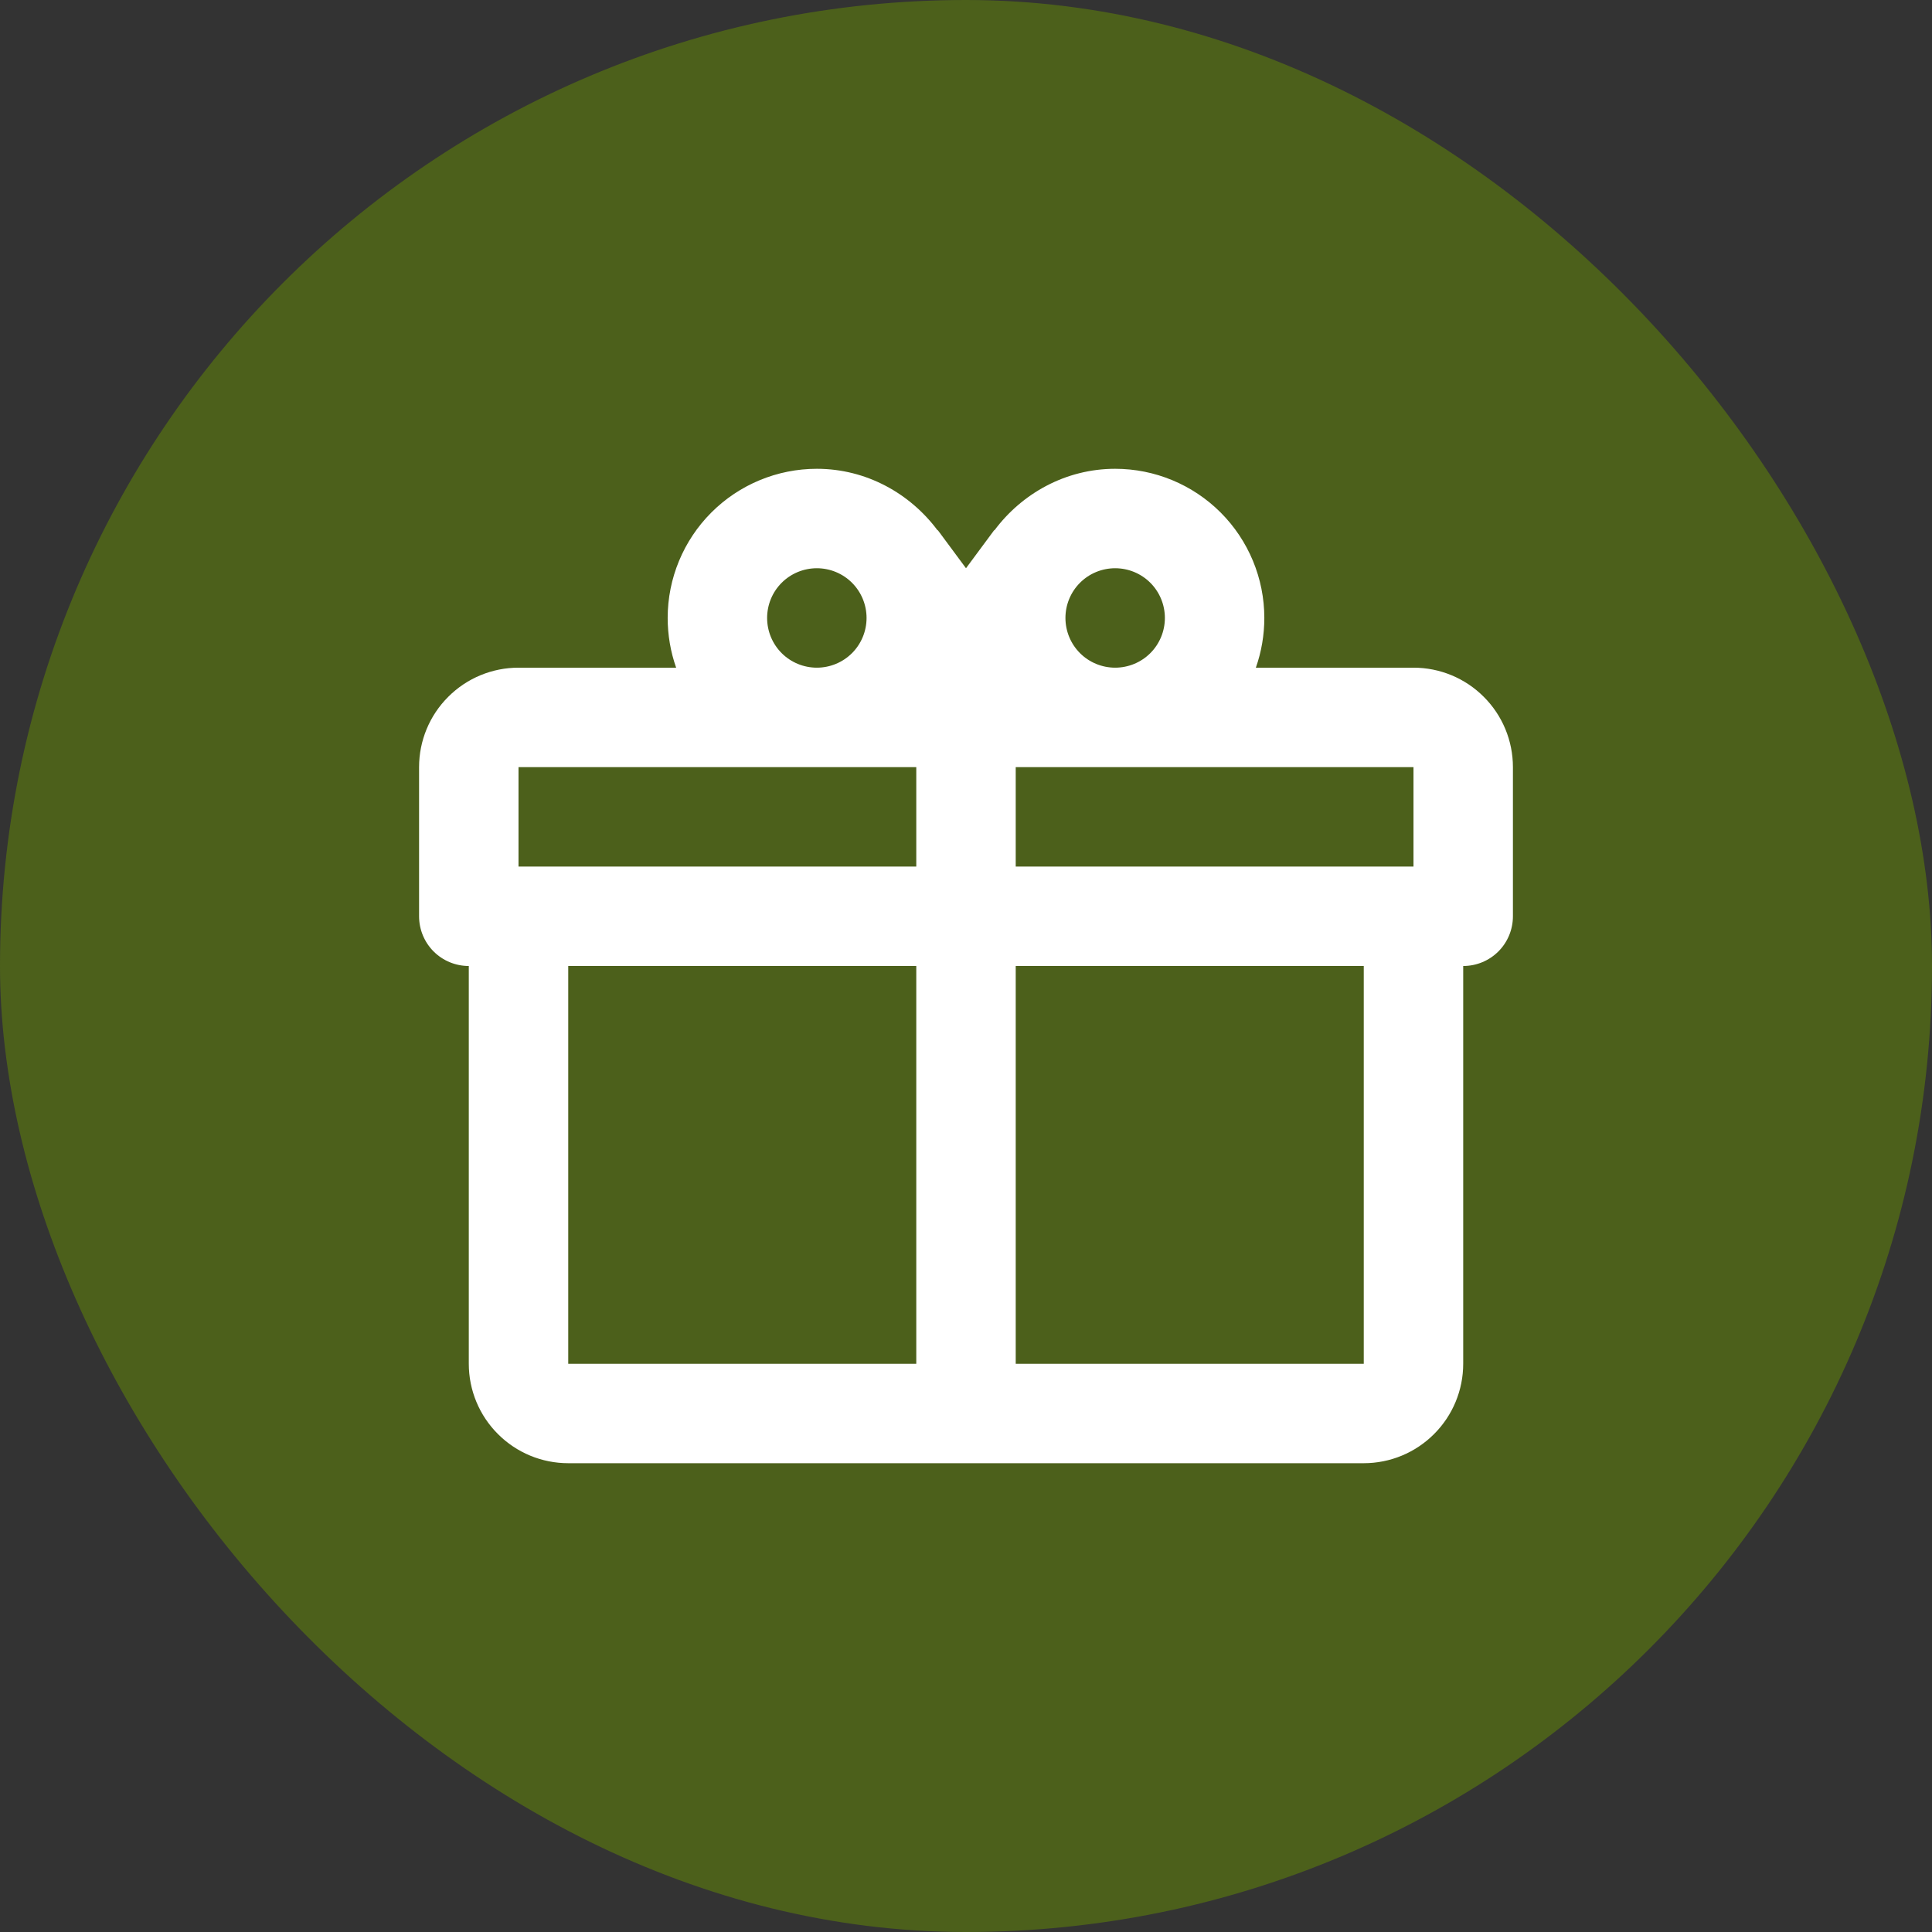
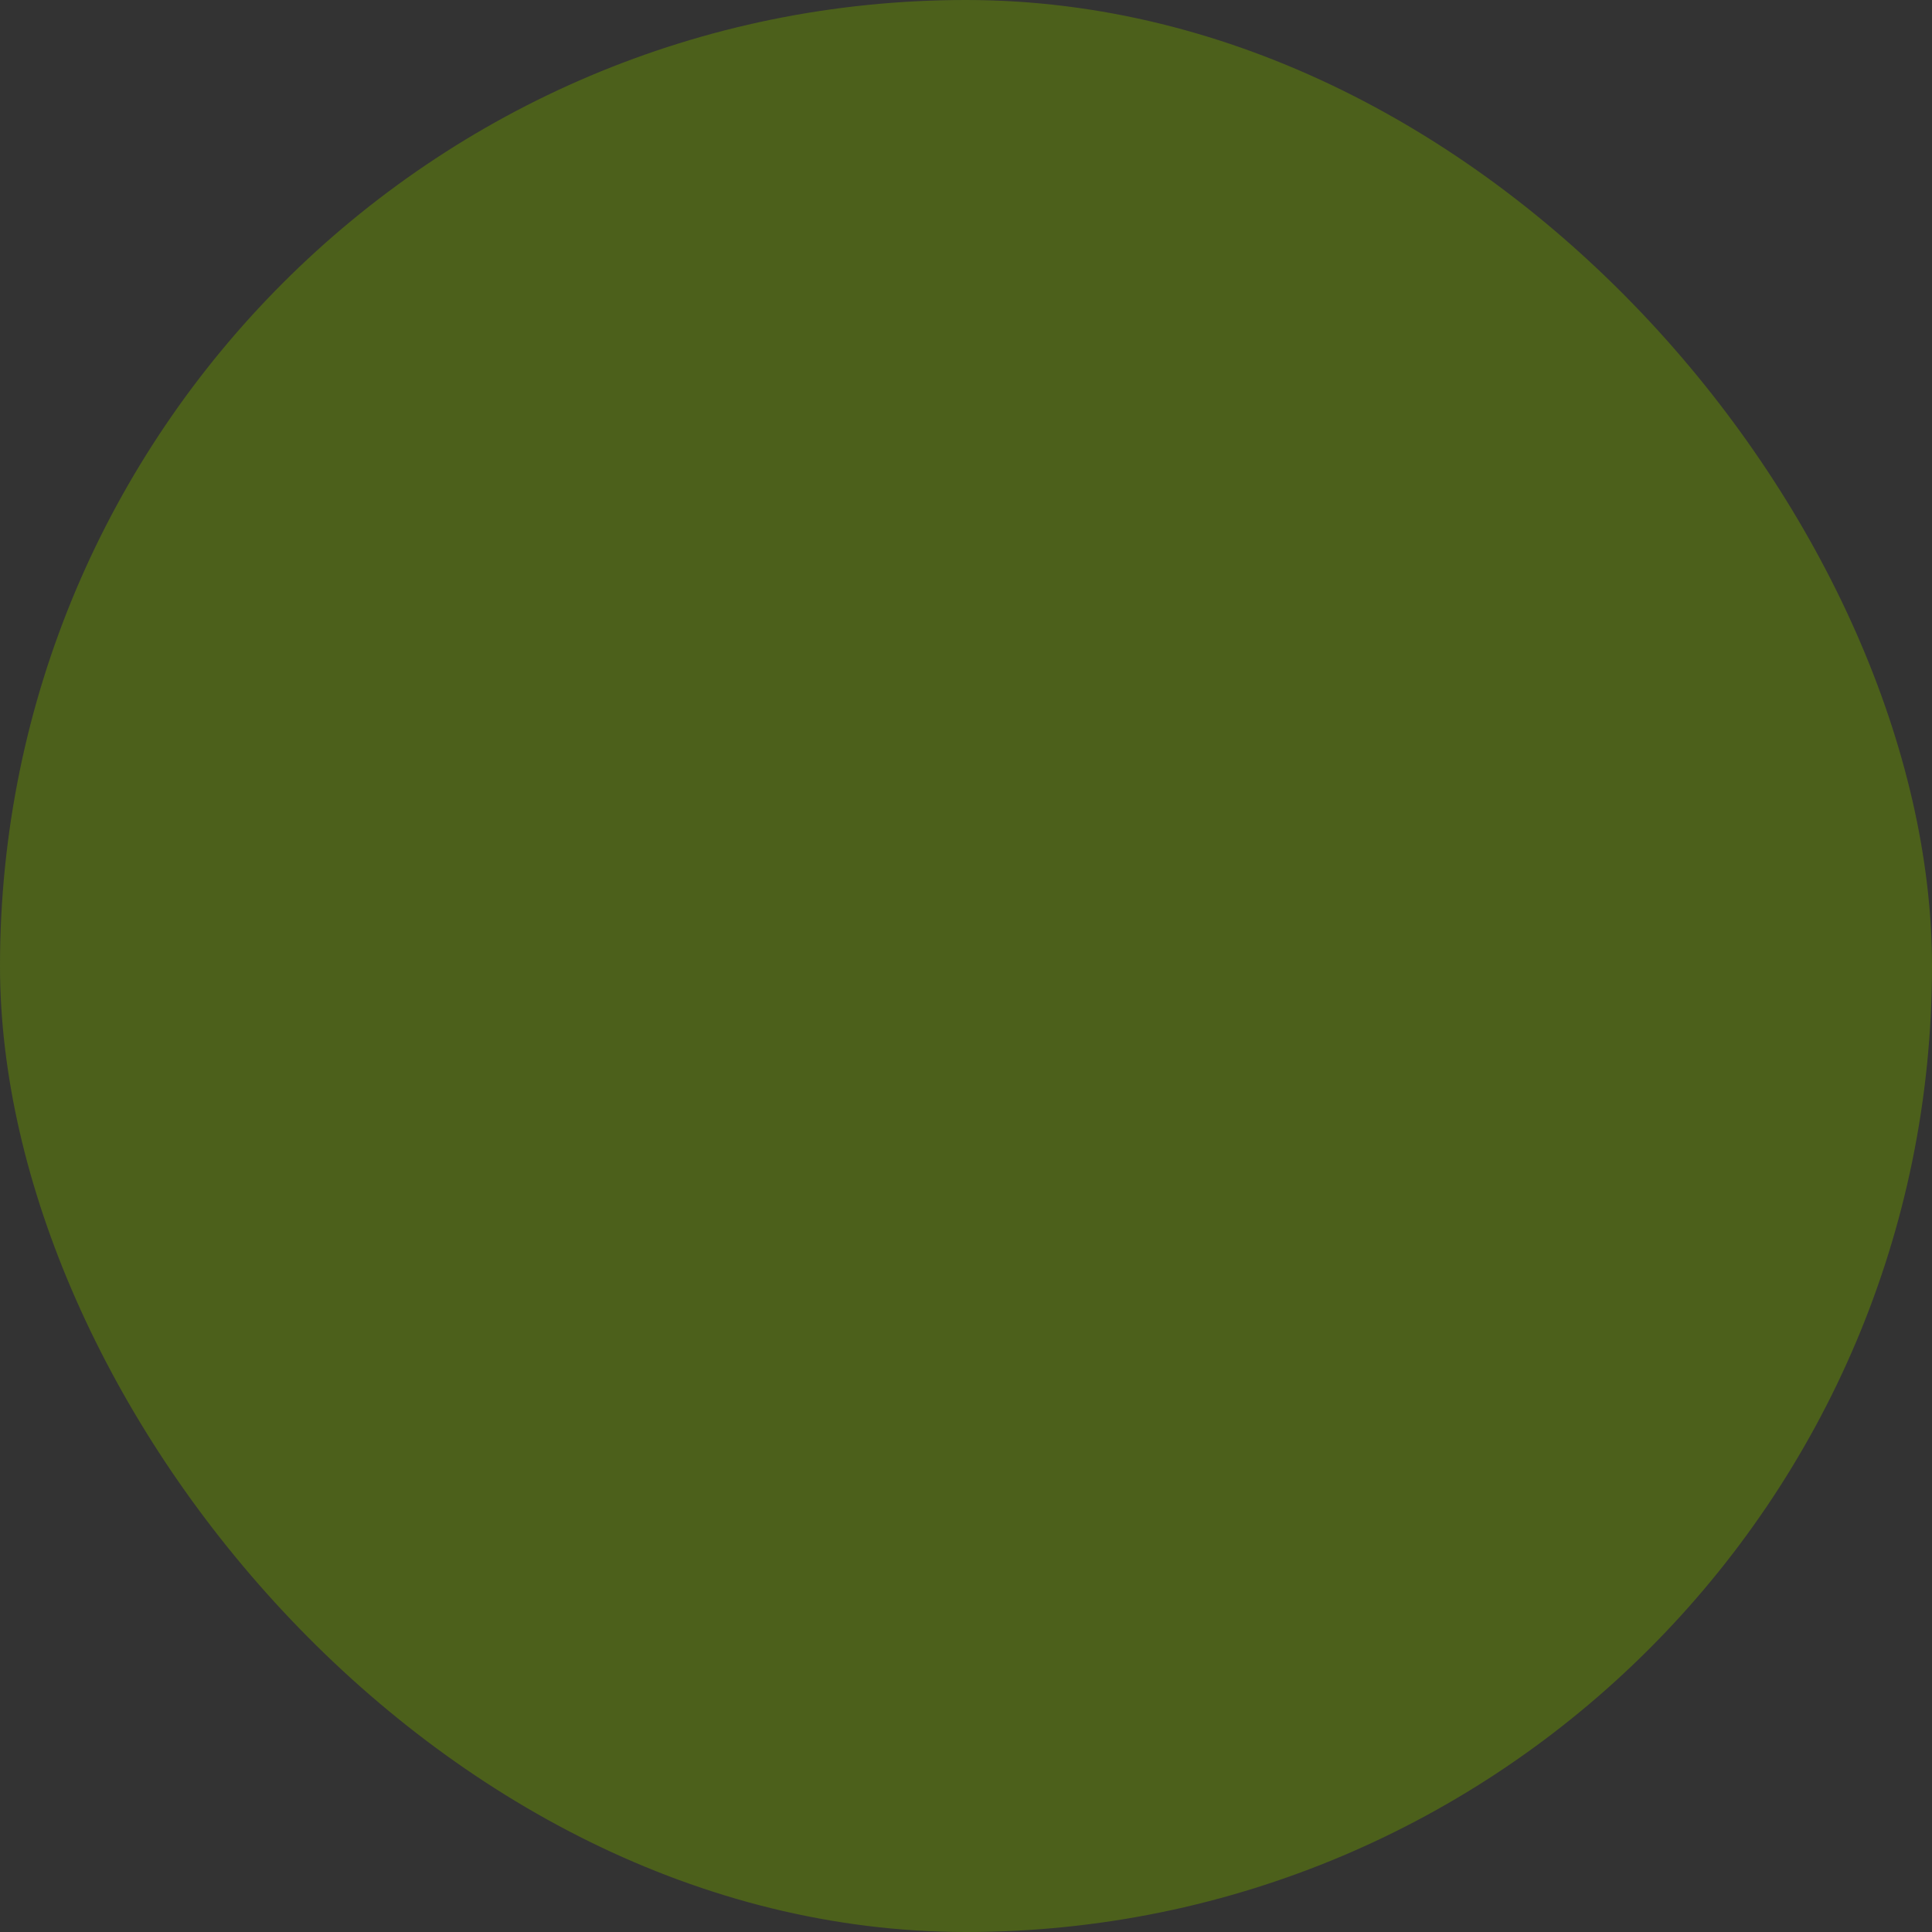
<svg xmlns="http://www.w3.org/2000/svg" width="34" height="34" viewBox="0 0 34 34" fill="none">
  <rect x="0" y="0" width="34" height="34" fill="#333333" stroke="none" />
  <rect width="34" height="34" rx="17" fill="#4C601B" />
-   <path d="M25.75 17V24C25.75 24.464 25.566 24.909 25.237 25.237C24.909 25.566 24.464 25.75 24 25.75H10C9.536 25.75 9.091 25.566 8.763 25.237C8.434 24.909 8.25 24.464 8.25 24V17C8.018 17 7.795 16.908 7.631 16.744C7.467 16.58 7.375 16.357 7.375 16.125V13.5C7.375 13.036 7.559 12.591 7.888 12.263C8.216 11.934 8.661 11.75 9.125 11.75H11.899C11.8 11.469 11.75 11.173 11.75 10.875C11.75 10.179 12.027 9.511 12.519 9.019C13.011 8.527 13.679 8.25 14.375 8.25C15.25 8.25 16.02 8.688 16.501 9.335V9.326L17 10L17.499 9.326V9.335C17.98 8.688 18.75 8.25 19.625 8.25C20.321 8.25 20.989 8.527 21.481 9.019C21.973 9.511 22.25 10.179 22.25 10.875C22.25 11.173 22.2 11.469 22.101 11.75H24.875C25.339 11.75 25.784 11.934 26.112 12.263C26.441 12.591 26.625 13.036 26.625 13.5V16.125C26.625 16.357 26.533 16.58 26.369 16.744C26.205 16.908 25.982 17 25.75 17ZM10 24H16.125V17H10V24ZM24 24V17H17.875V24H24ZM14.375 10C14.143 10 13.92 10.092 13.756 10.256C13.592 10.42 13.5 10.643 13.5 10.875C13.5 11.107 13.592 11.33 13.756 11.494C13.92 11.658 14.143 11.75 14.375 11.75C14.607 11.75 14.83 11.658 14.994 11.494C15.158 11.33 15.25 11.107 15.25 10.875C15.25 10.643 15.158 10.42 14.994 10.256C14.83 10.092 14.607 10 14.375 10ZM19.625 10C19.393 10 19.17 10.092 19.006 10.256C18.842 10.42 18.75 10.643 18.75 10.875C18.75 11.107 18.842 11.33 19.006 11.494C19.17 11.658 19.393 11.75 19.625 11.75C19.857 11.75 20.08 11.658 20.244 11.494C20.408 11.33 20.5 11.107 20.5 10.875C20.5 10.643 20.408 10.42 20.244 10.256C20.08 10.092 19.857 10 19.625 10ZM9.125 13.5V15.25H16.125V13.5H9.125ZM17.875 13.5V15.25H24.875V13.5H17.875Z" fill="white" />
</svg>